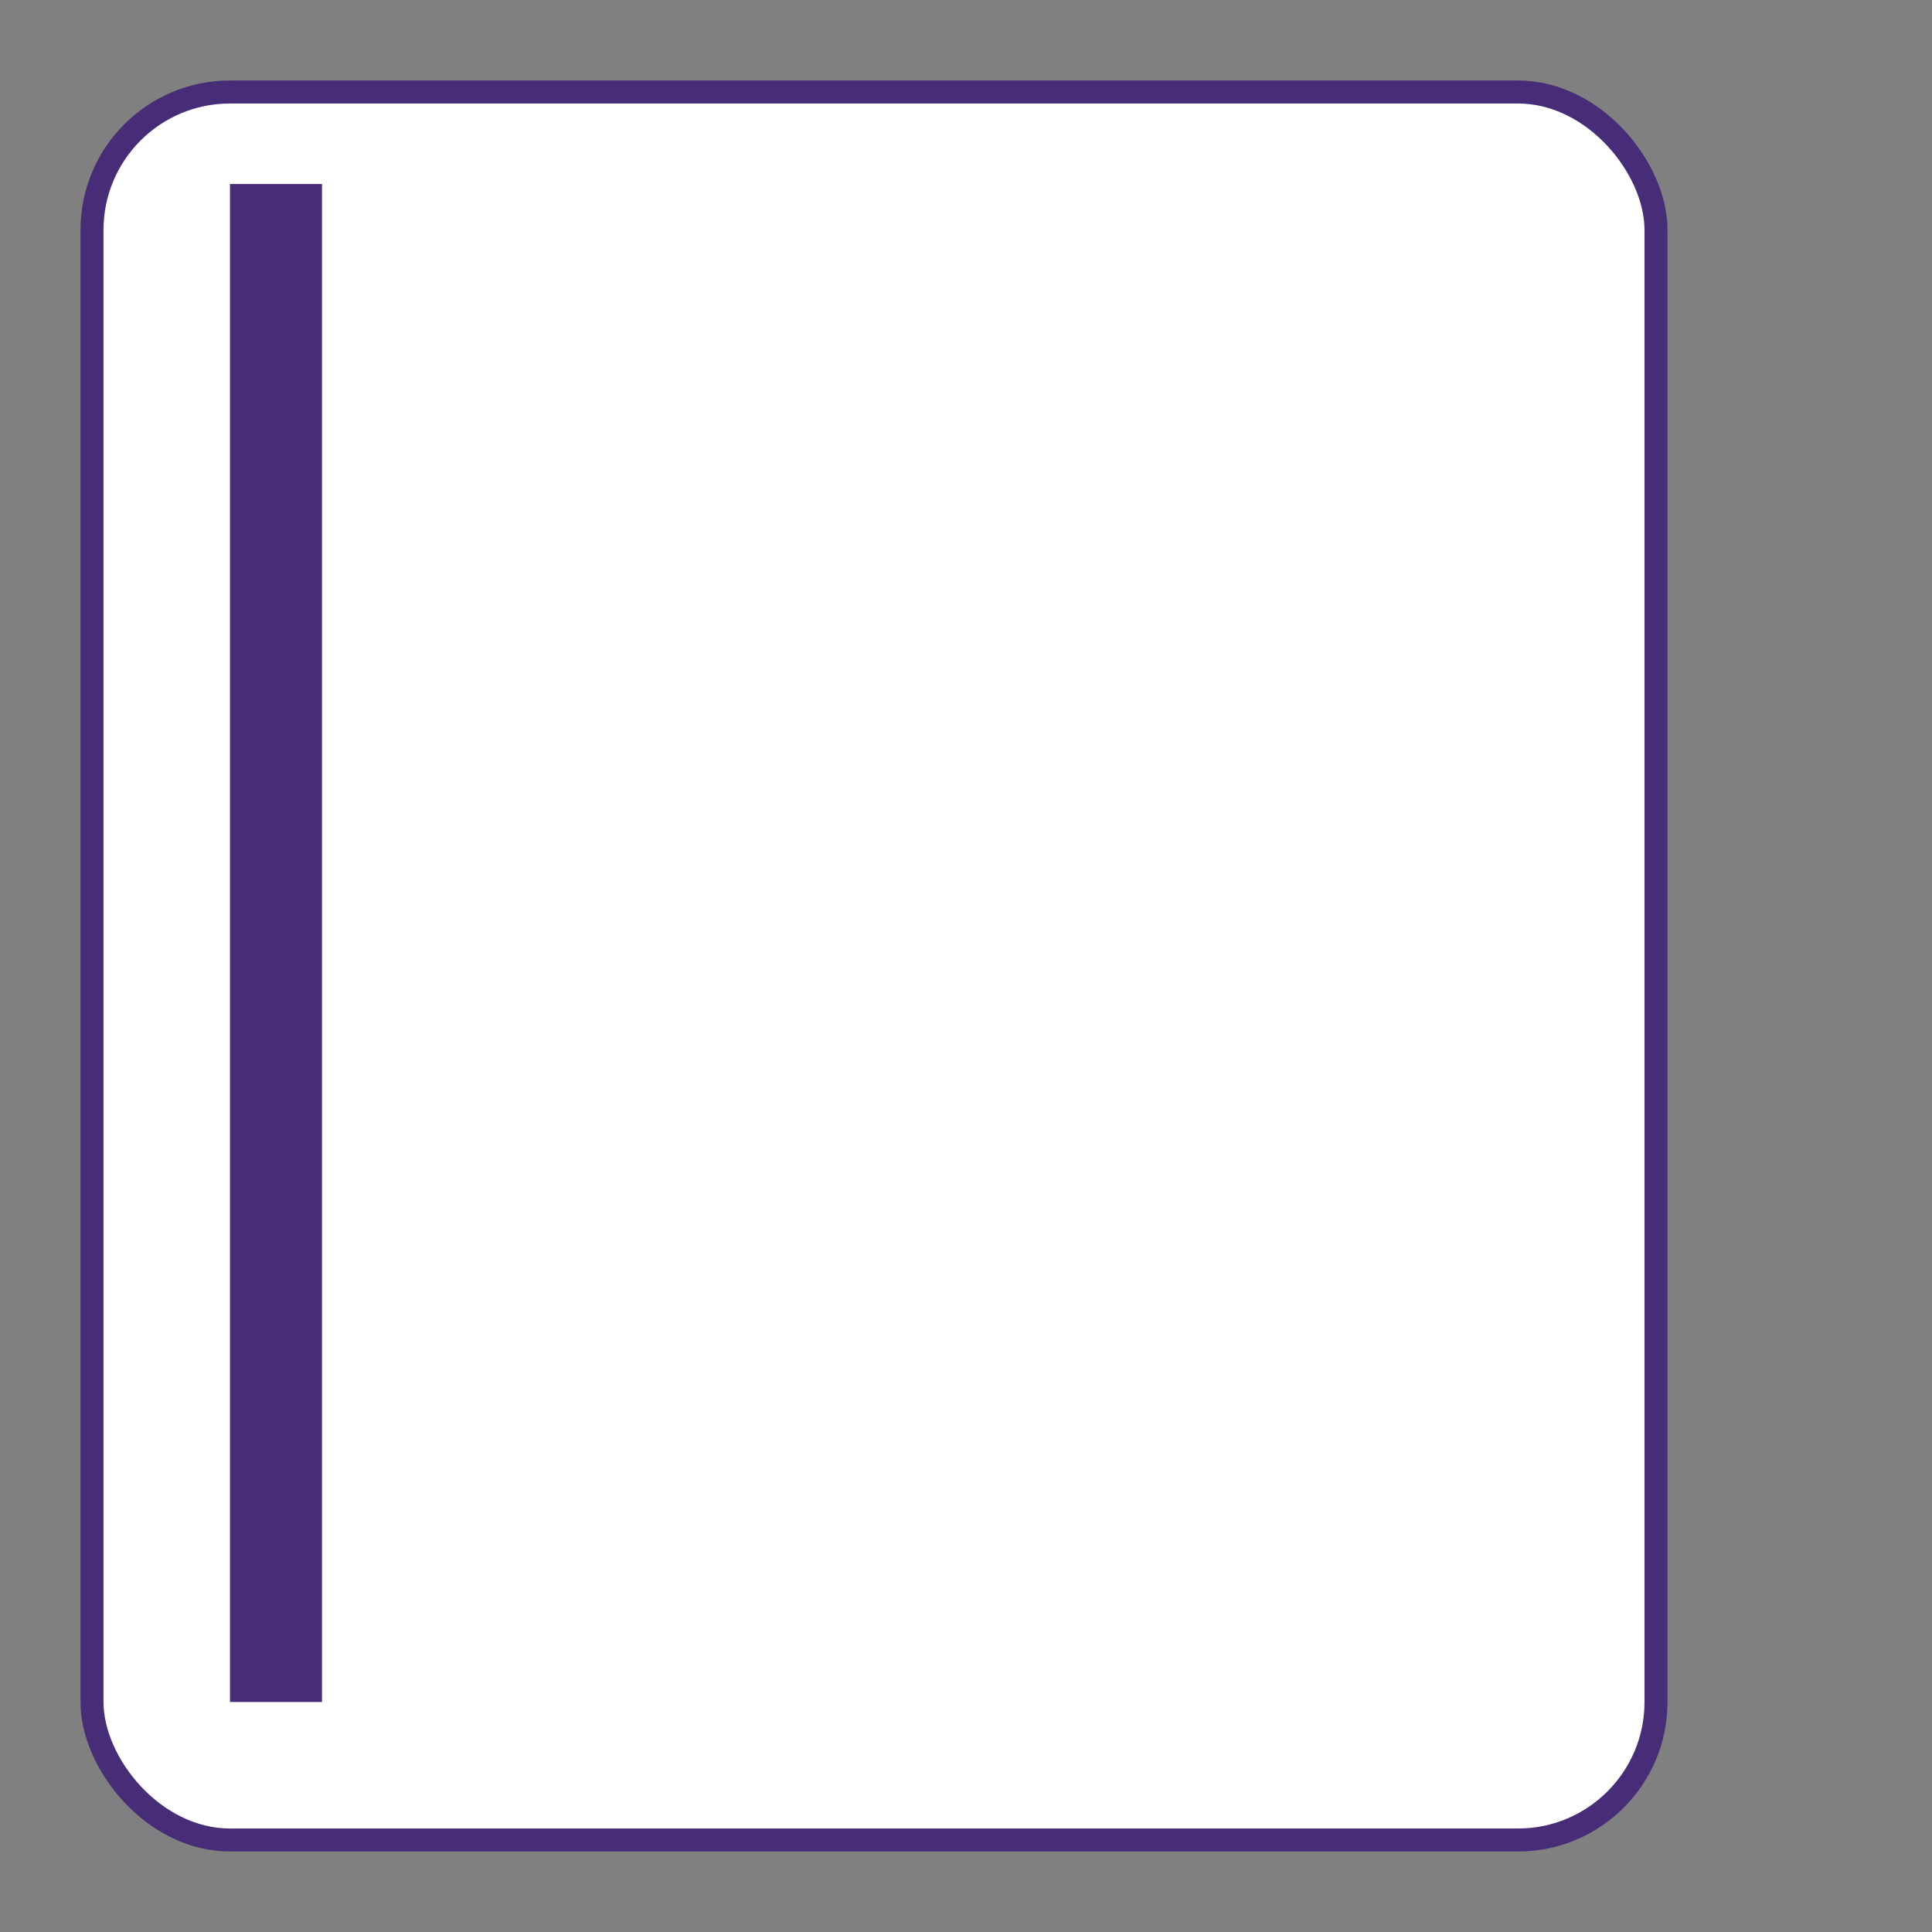
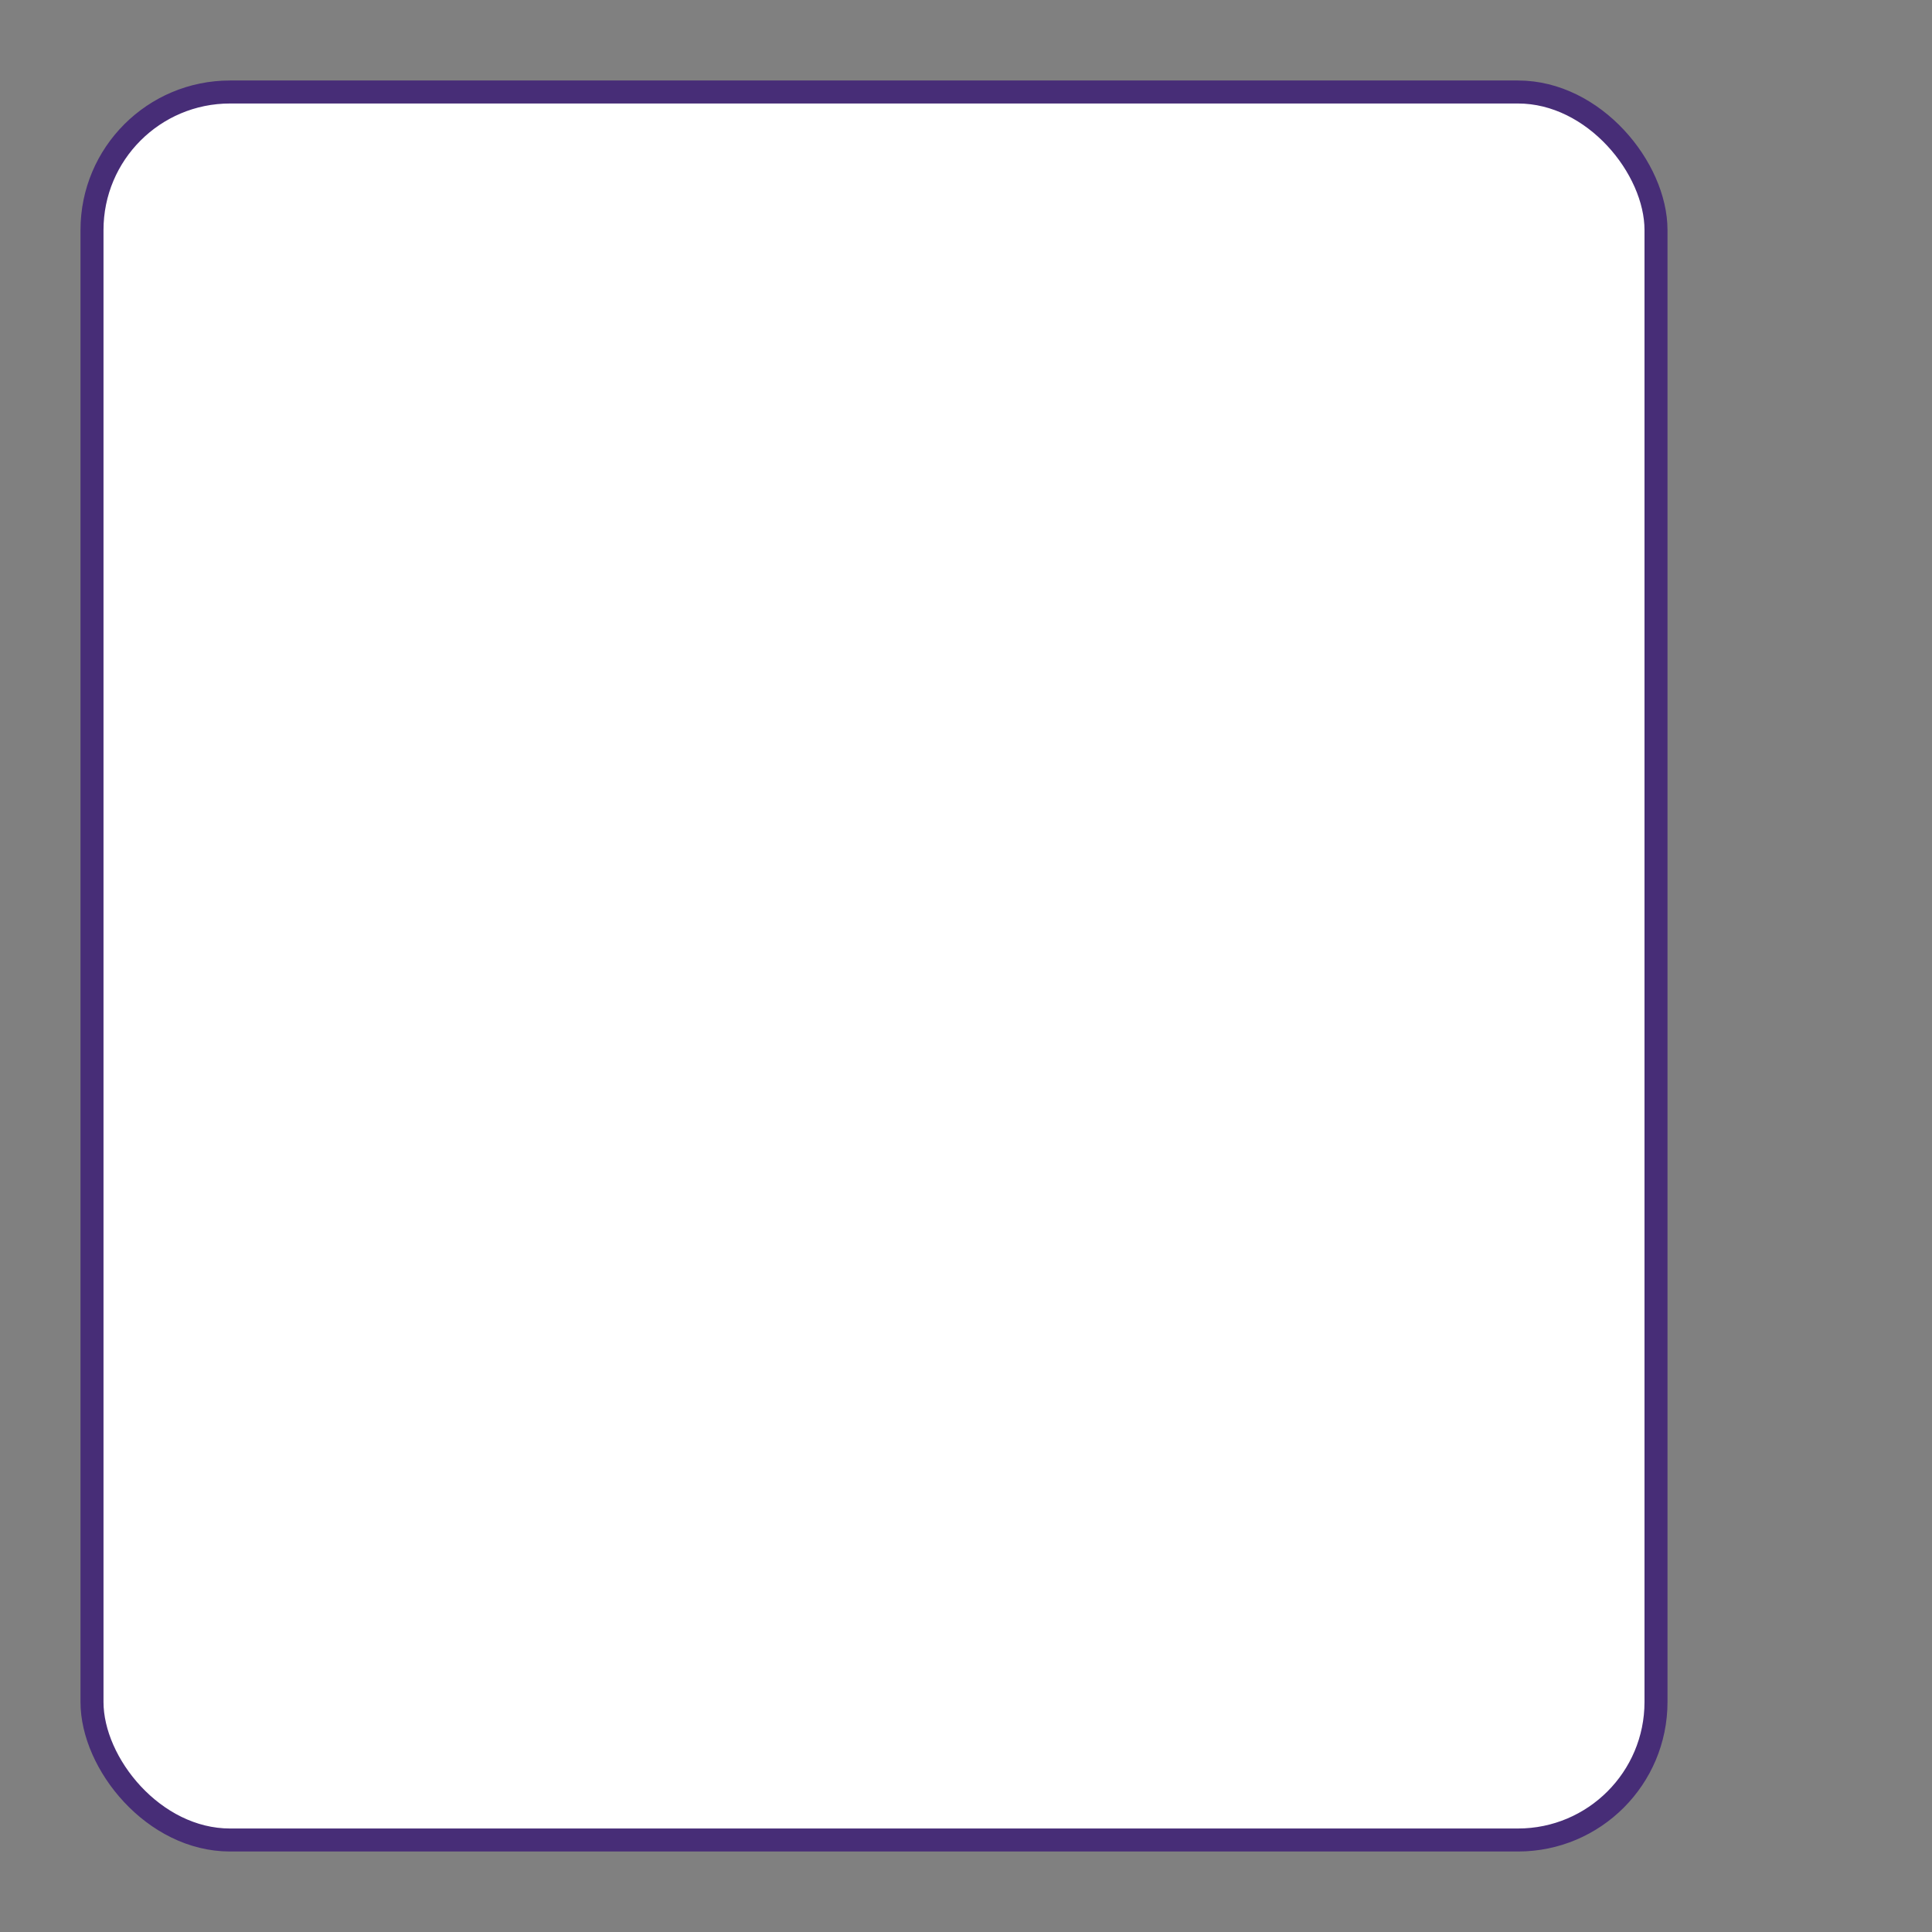
<svg xmlns="http://www.w3.org/2000/svg" width="42" height="42" viewBox="0 0 42 42">
  <rect x="0" y="0" width="42" height="42" fill="#808080" stroke="none" />
  <rect x="2" y="2" rx="3" ry="3" width="34" height="38" style="fill:white;stroke:#472d77a6;stroke-width:0.5;opacity:1" />
-   <line x1="6" y1="4" x2="6" y2="37" style="stroke:#472d77a6;stroke-width:2" />
</svg>